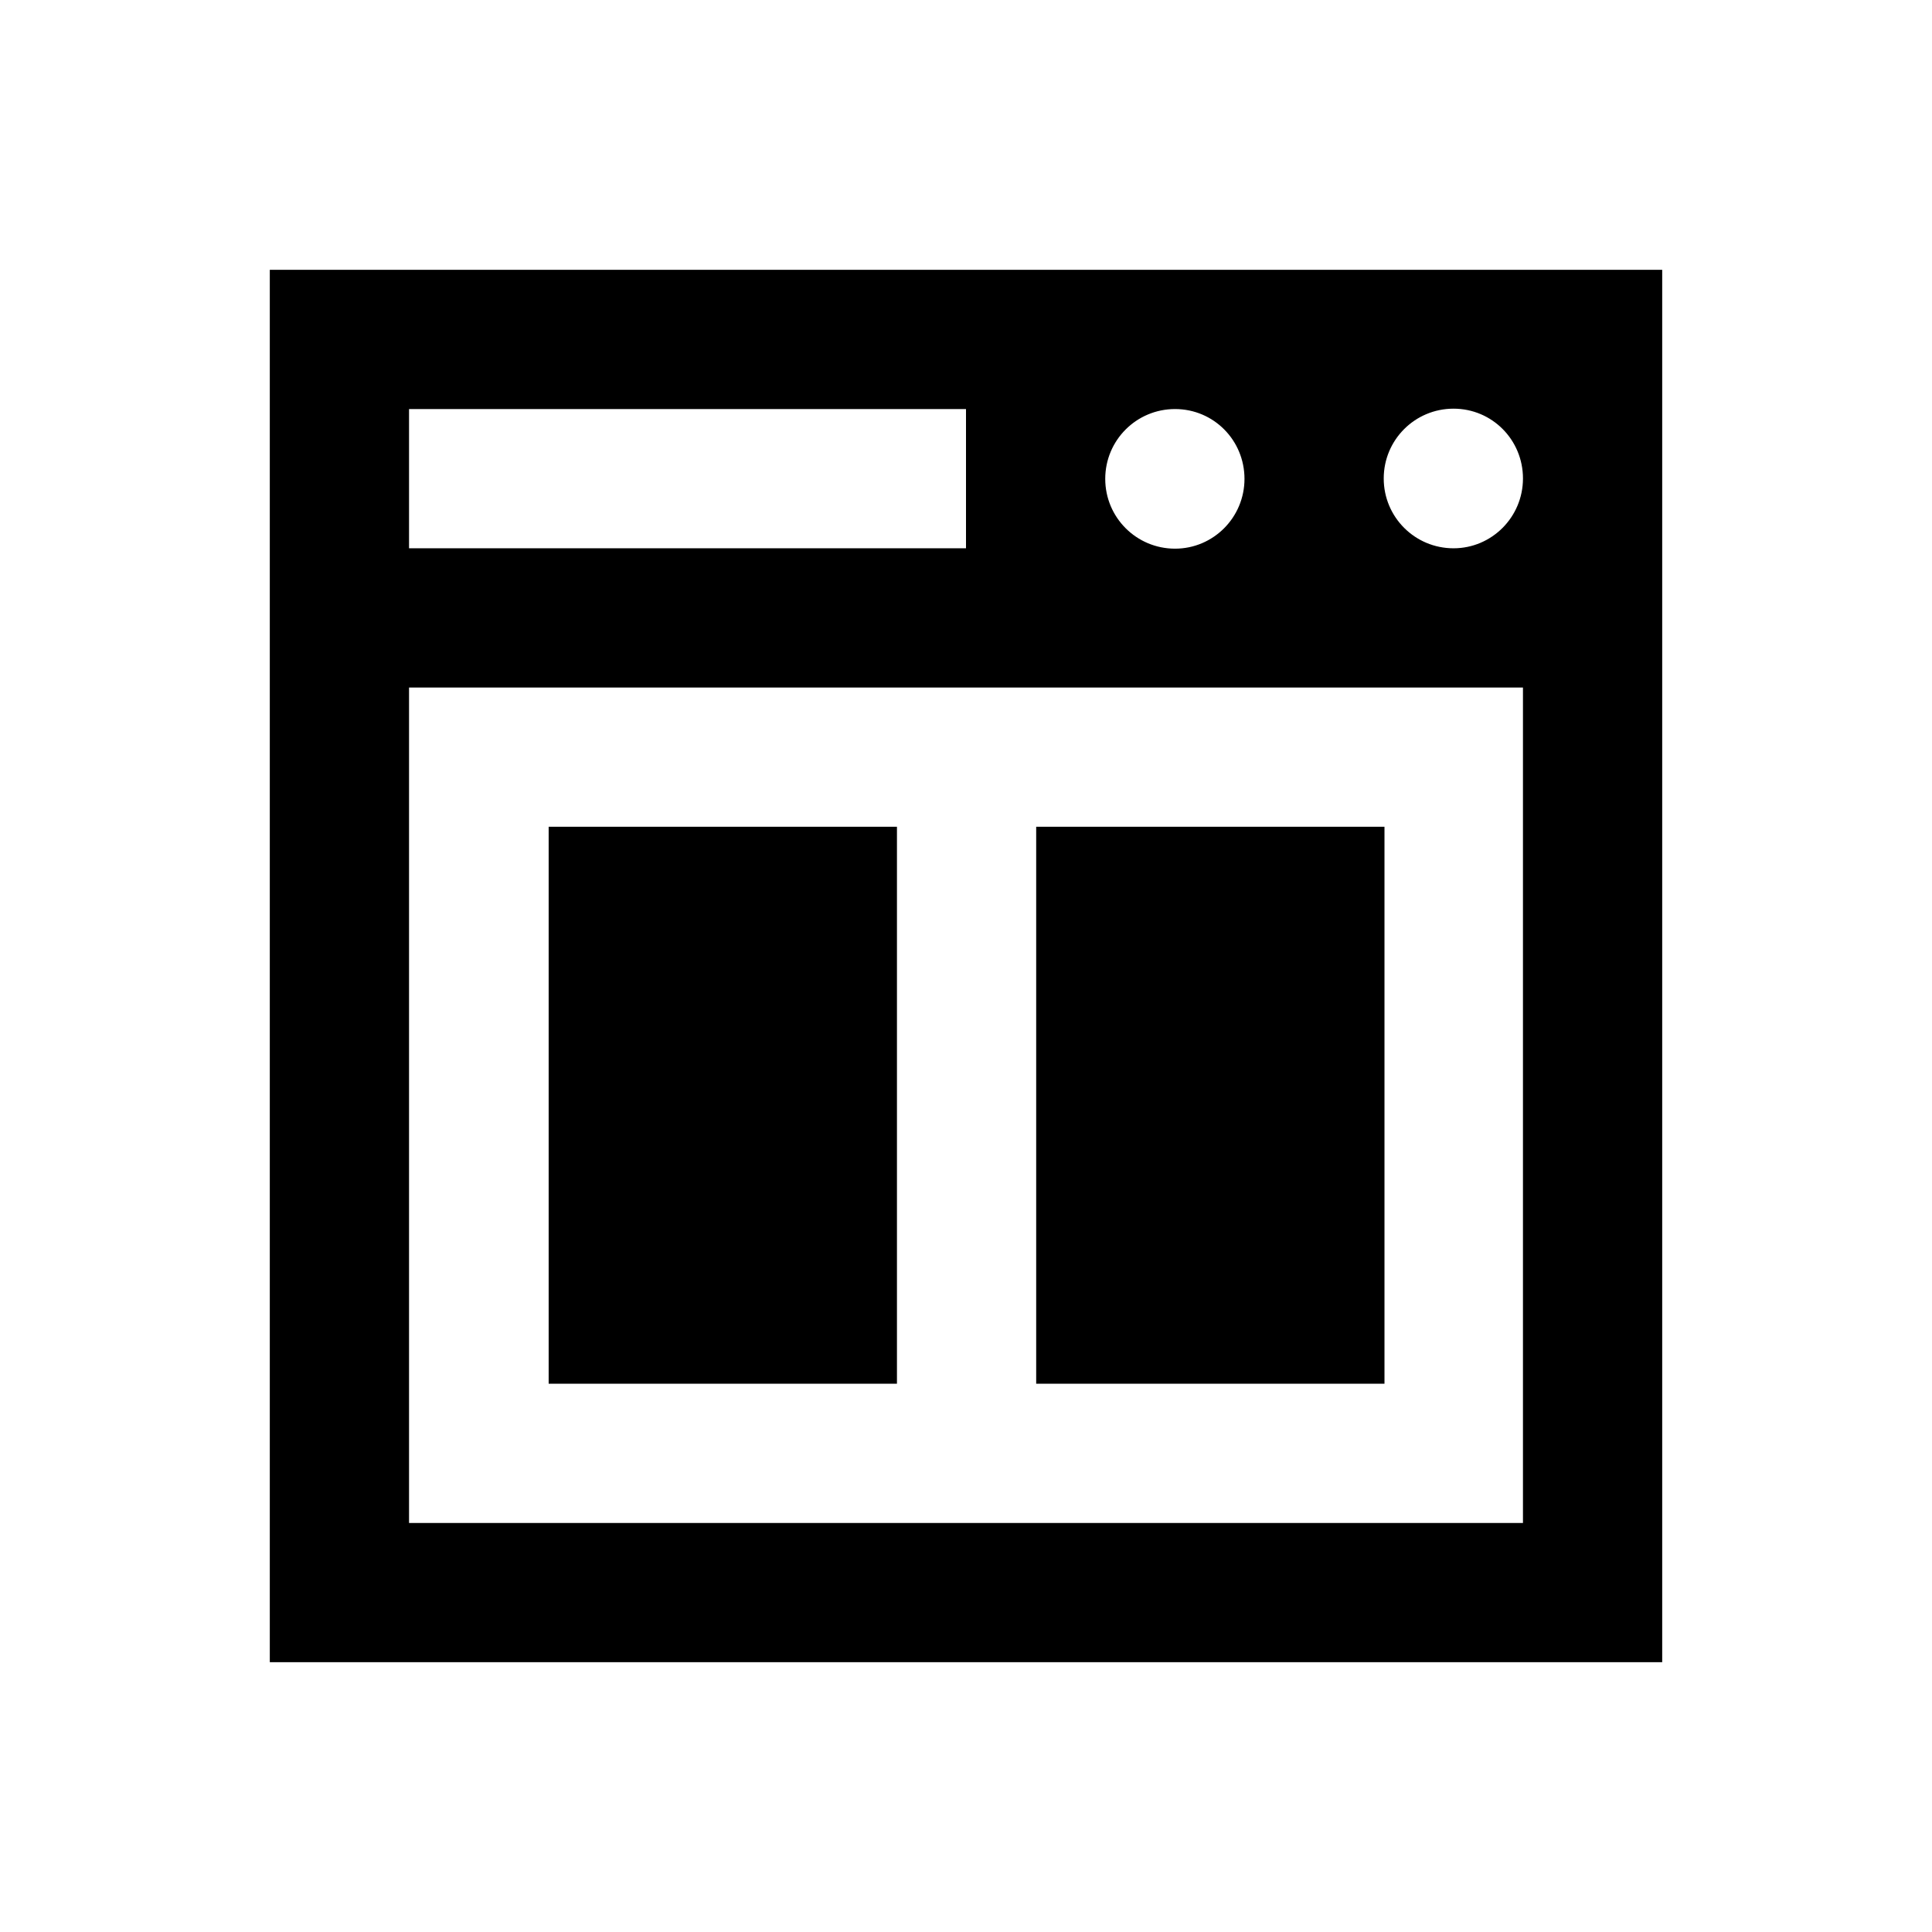
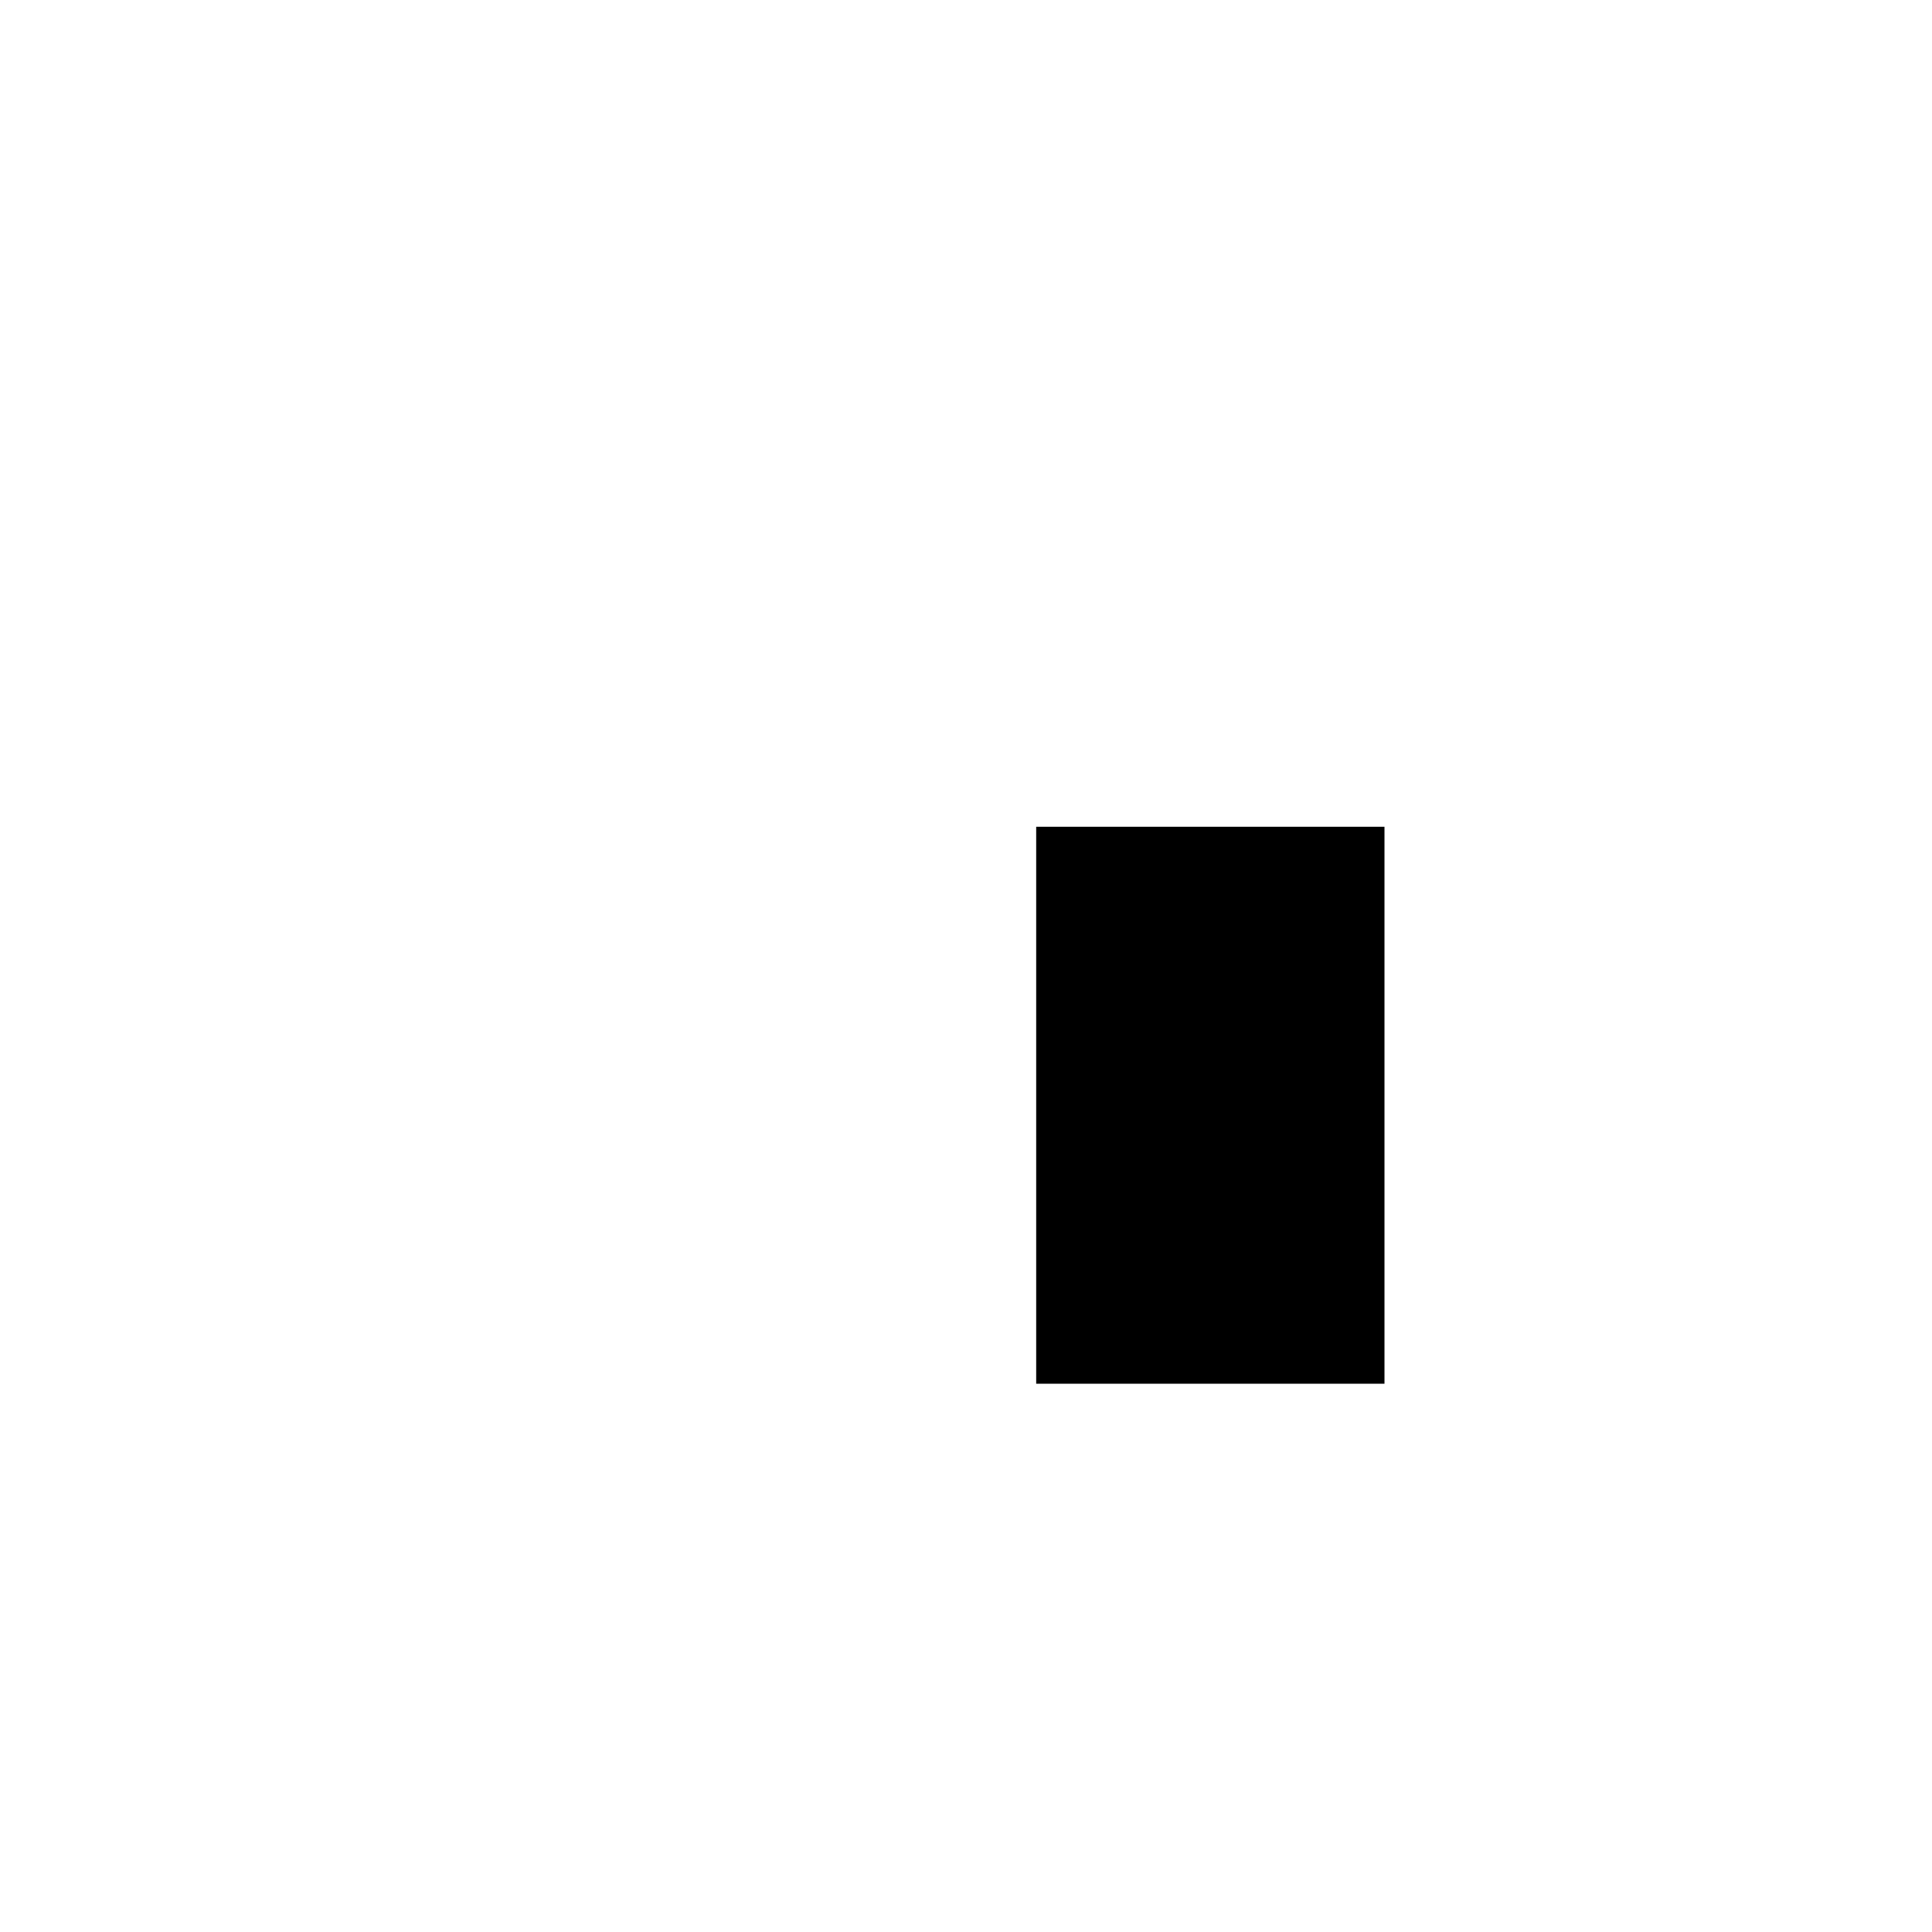
<svg xmlns="http://www.w3.org/2000/svg" fill="#000000" width="800px" height="800px" version="1.1" viewBox="144 144 512 512">
  <g>
-     <path d="m215.5 215.5v369h369v-369zm239.9 36.902c10.234 0 18.402 8.266 18.402 18.5 0 10.234-8.266 18.5-18.402 18.5-10.234 0-18.5-8.266-18.5-18.5 0-10.234 8.266-18.5 18.5-18.5zm-203 0h147.6v36.898h-147.6zm295.2 295.2h-295.2v-221.4h295.2zm-18.398-258.3c-10.234 0-18.5-8.266-18.5-18.5s8.266-18.5 18.5-18.5 18.402 8.266 18.402 18.5c-0.004 10.234-8.27 18.5-18.402 18.5z" />
-     <path d="m289.4 363.1h92.301v147.6h-92.301z" />
    <path d="m418.6 363.1h92.301v147.6h-92.301z" />
  </g>
</svg>